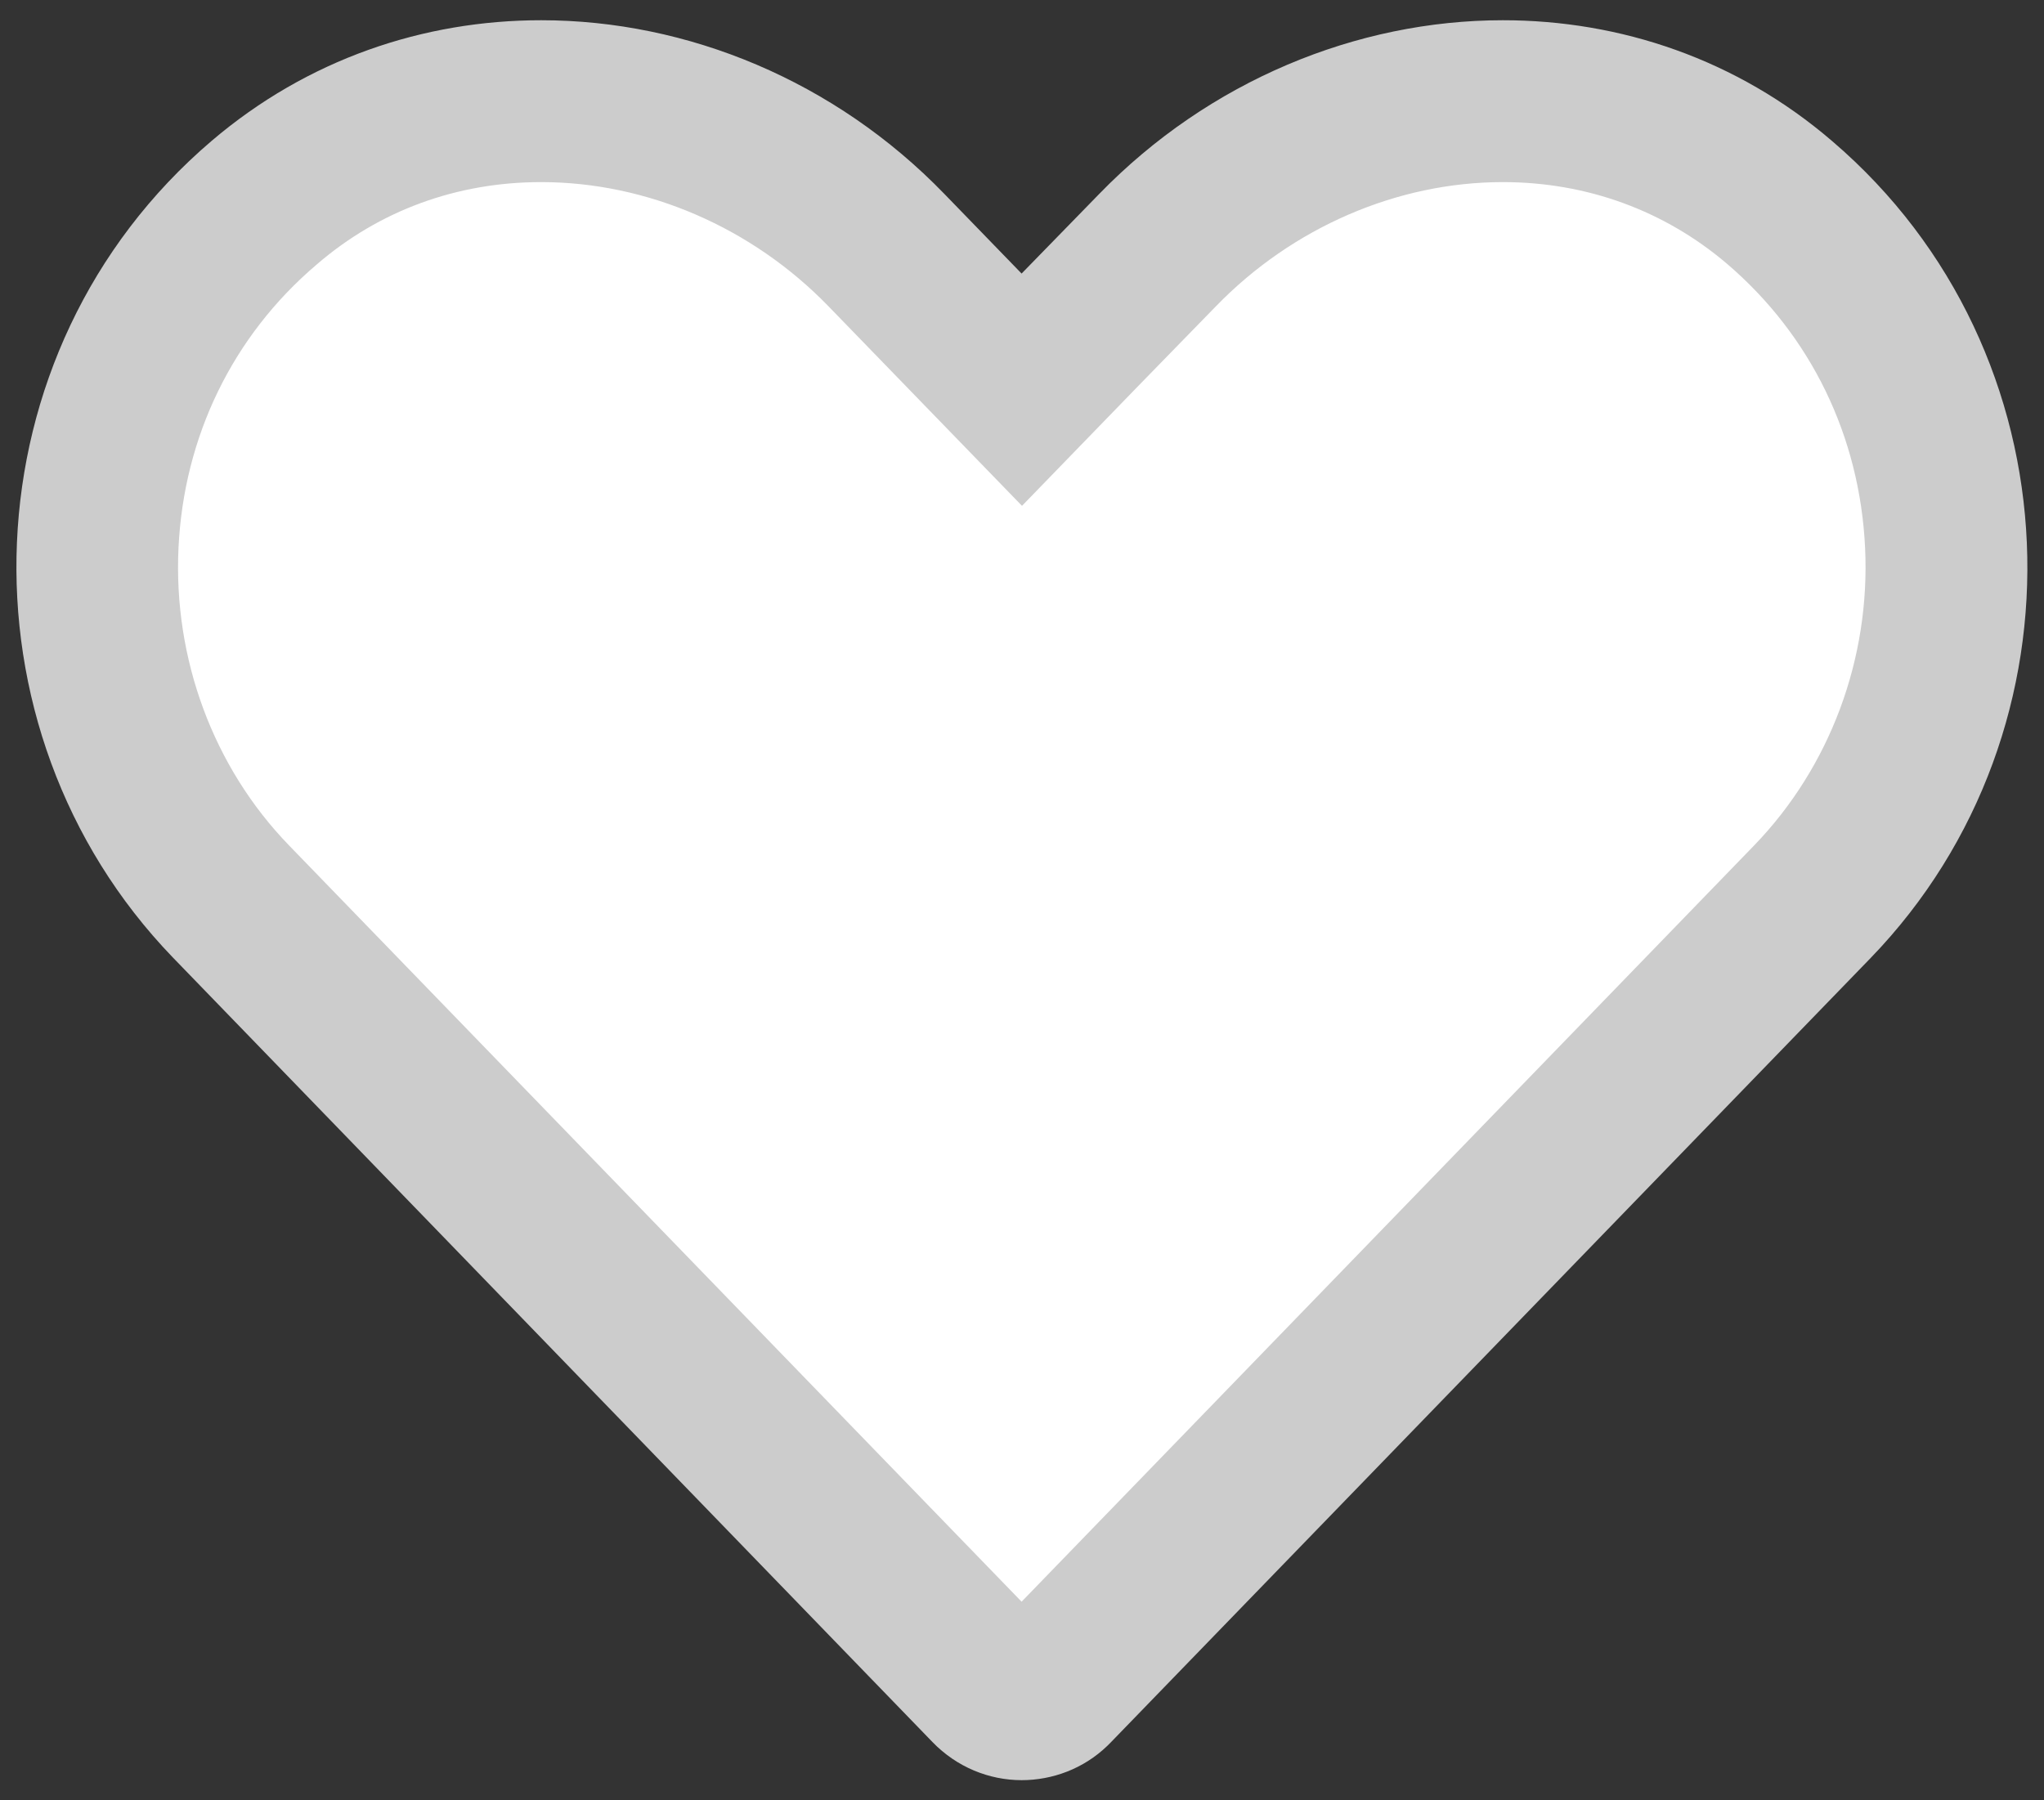
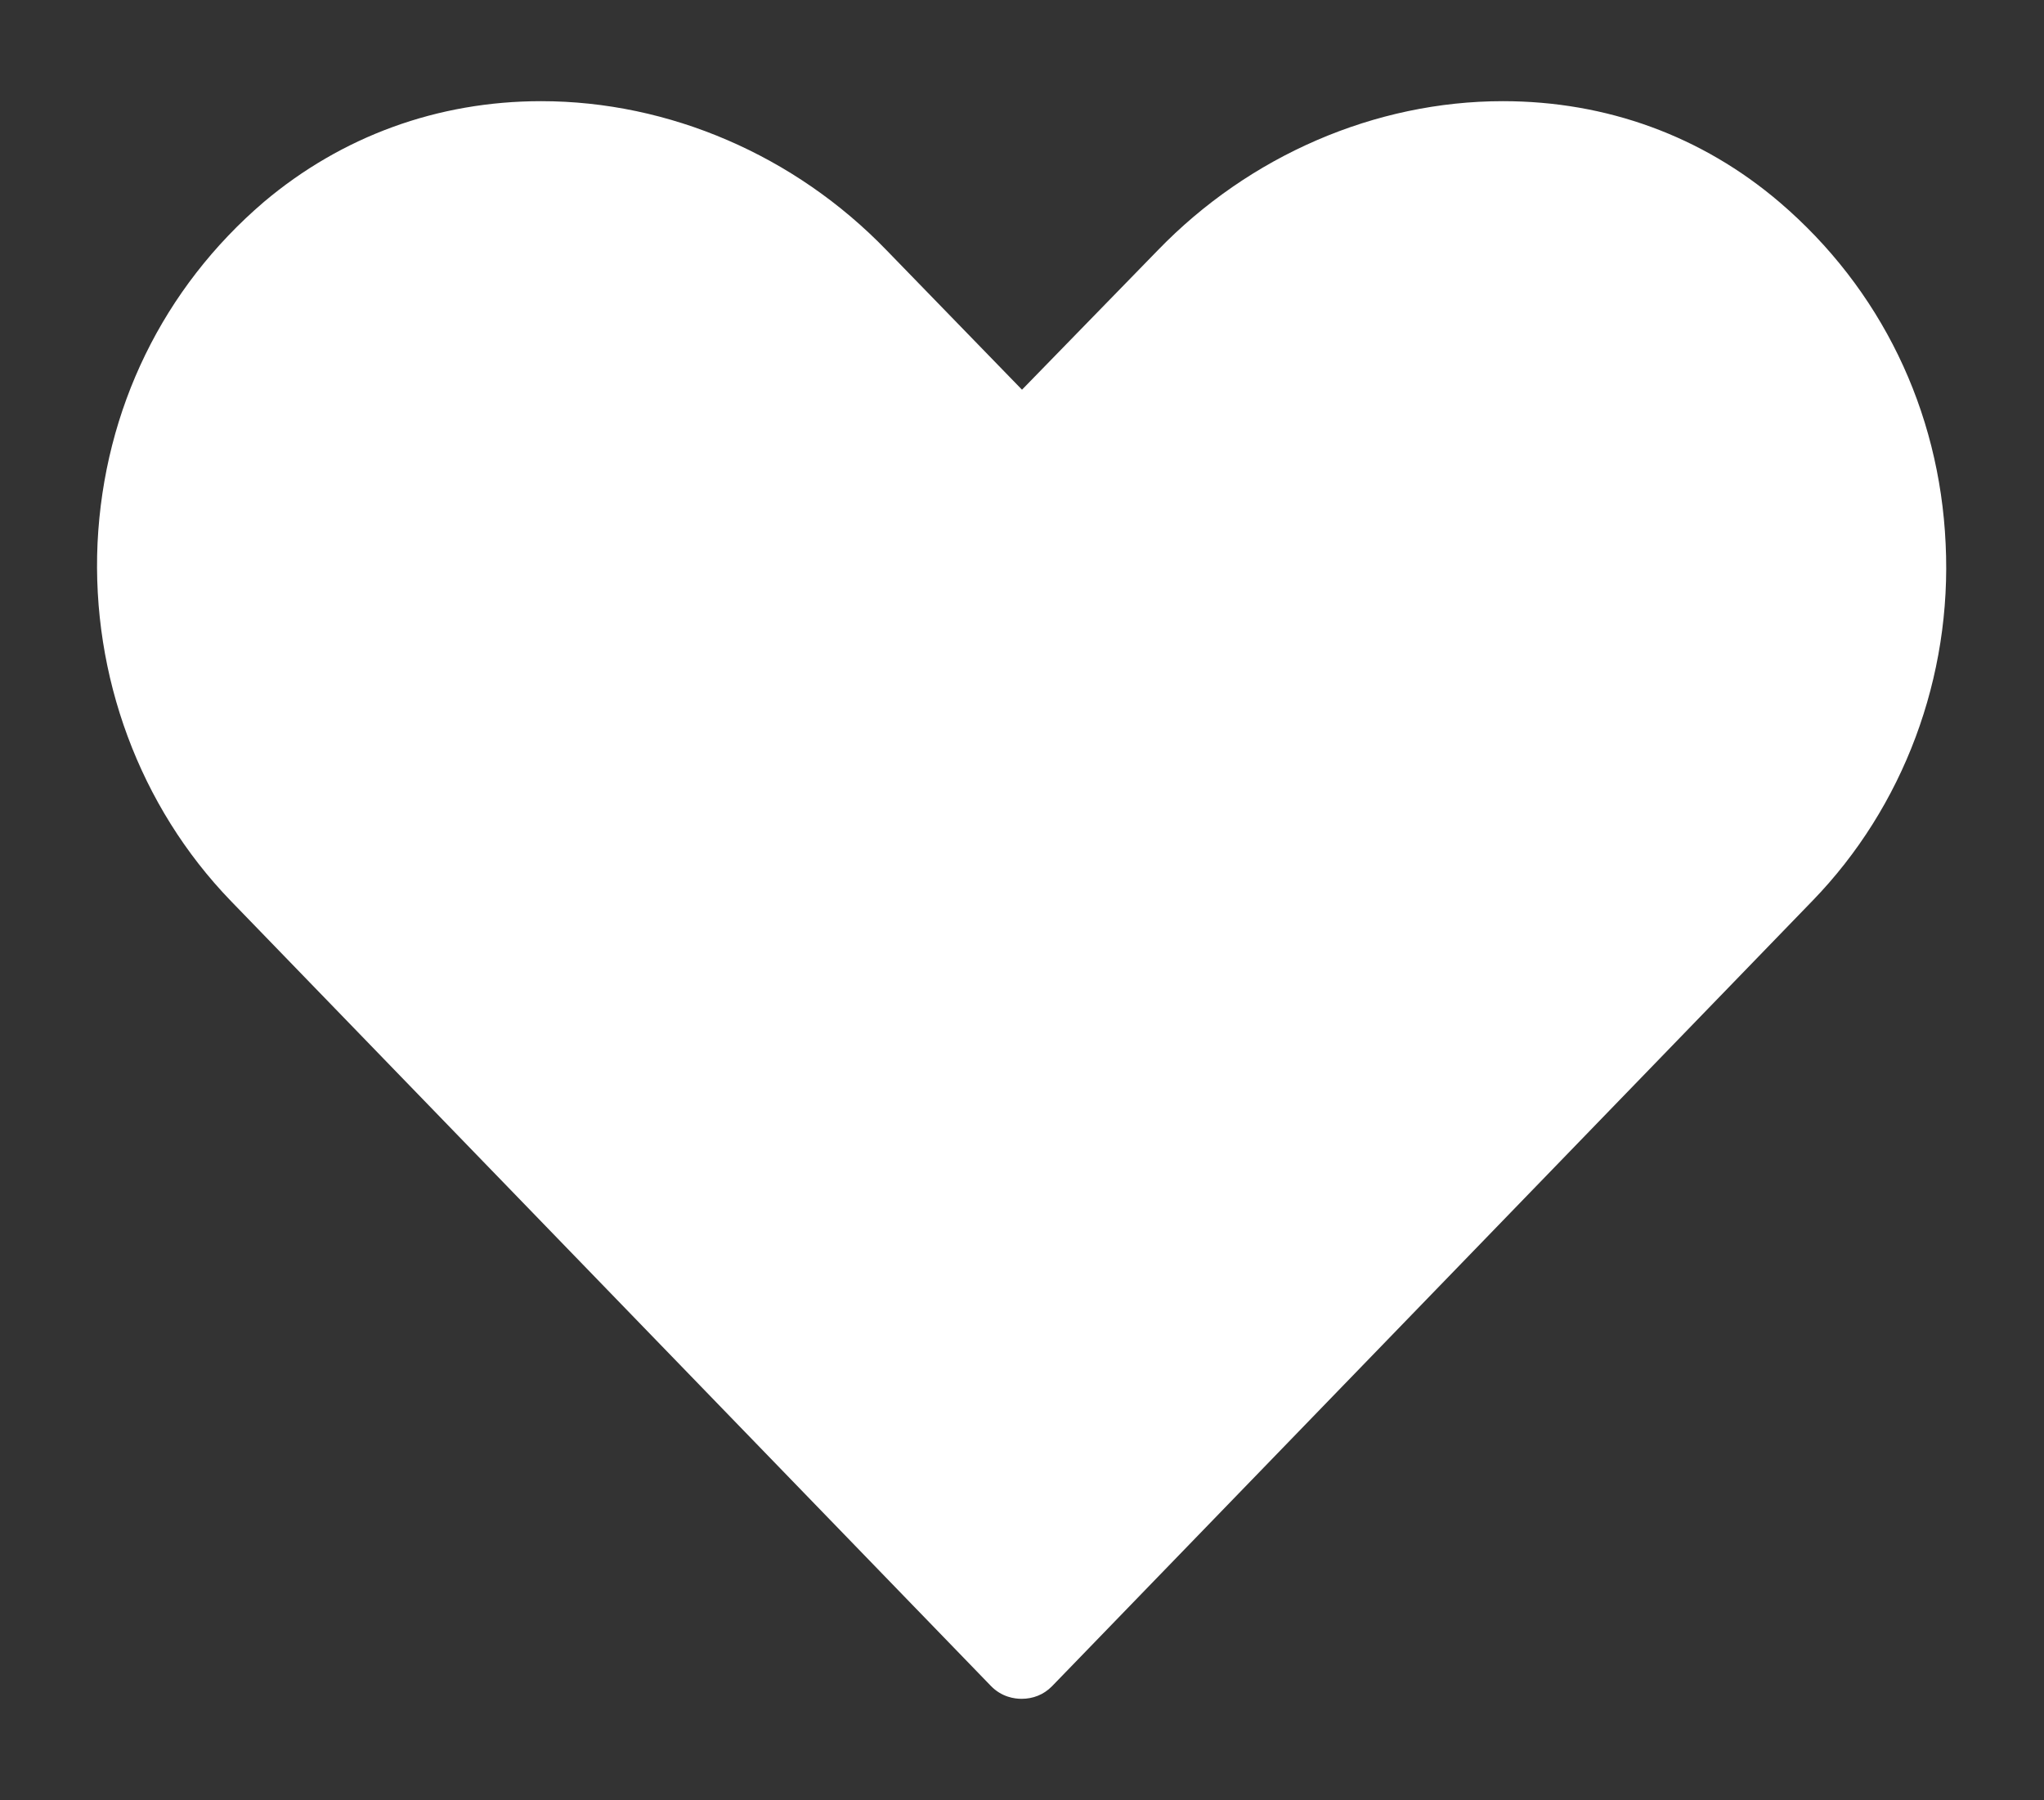
<svg xmlns="http://www.w3.org/2000/svg" version="1.1" id="Layer_1" x="0px" y="0px" viewBox="0 0 505 444.8" style="enable-background:new 0 0 505 444.8;" xml:space="preserve">
  <rect x="0" y="0" width="505" height="444.8" fill="#333333" stroke="none" />
  <style type="text/css">
	.st0{fill:#FFFFFF;}
	.st1{fill:#CCCCCC;}
</style>
  <g>
    <path class="st0" d="M252.4,419.8c-1.7,0-4.9-0.4-7.6-3.2l-187.8-194c-22.5-23.3-34.4-55.5-32.9-88.4c1.6-33.1,16.2-63,41.1-84.3   C84.4,33.7,108.1,25,133.7,25c31.6,0,62.7,13.4,85.3,36.8l33.5,34.5L286,61.9C308.7,38.4,339.8,25,371.3,25   c25.6,0,49.2,8.6,68.4,25c24.9,21.3,39.5,51.3,41,84.4c1.6,32.9-10.4,65-32.9,88.2L260.1,416.5c-0.1,0.1-0.2,0.2-0.3,0.3   C257.8,418.8,255.2,419.8,252.4,419.8C252.4,419.8,252.4,419.8,252.4,419.8z" />
-     <path class="st1" d="M371.3,45c20.7,0,39.9,7,55.4,20.2c20.7,17.7,32.8,42.6,34.1,70.2c1.3,27.4-8.7,54.1-27.3,73.4l-181.1,187   l-181-186.9c-18.7-19.3-28.6-46.1-27.3-73.5c1.3-27.5,13.4-52.4,34.1-70C93.7,52,112.9,45,133.7,45c26.2,0,52.1,11.2,71,30.7   l19.1,19.7l28.7,29.6l28.7-29.6l19.2-19.7l0,0l0,0C319.3,56.2,345.2,45,371.3,45 M371.3,5c-36.1,0-72.6,15-99.7,42.9l-19.2,19.7   l-19.1-19.7C206.3,20,169.9,5,133.7,5C104.7,5,76,14.6,52.3,34.8c-61,52-64.1,145.3-9.6,201.8l187.7,193.9c6,6.2,14,9.4,22,9.4   c7.6,0,15.3-2.8,21.2-8.5c0.3-0.3,0.5-0.5,0.8-0.8l187.8-193.9c54.6-56.5,51.4-149.7-9.5-201.8C429.1,14.6,400.3,5,371.3,5L371.3,5   z" />
  </g>
</svg>